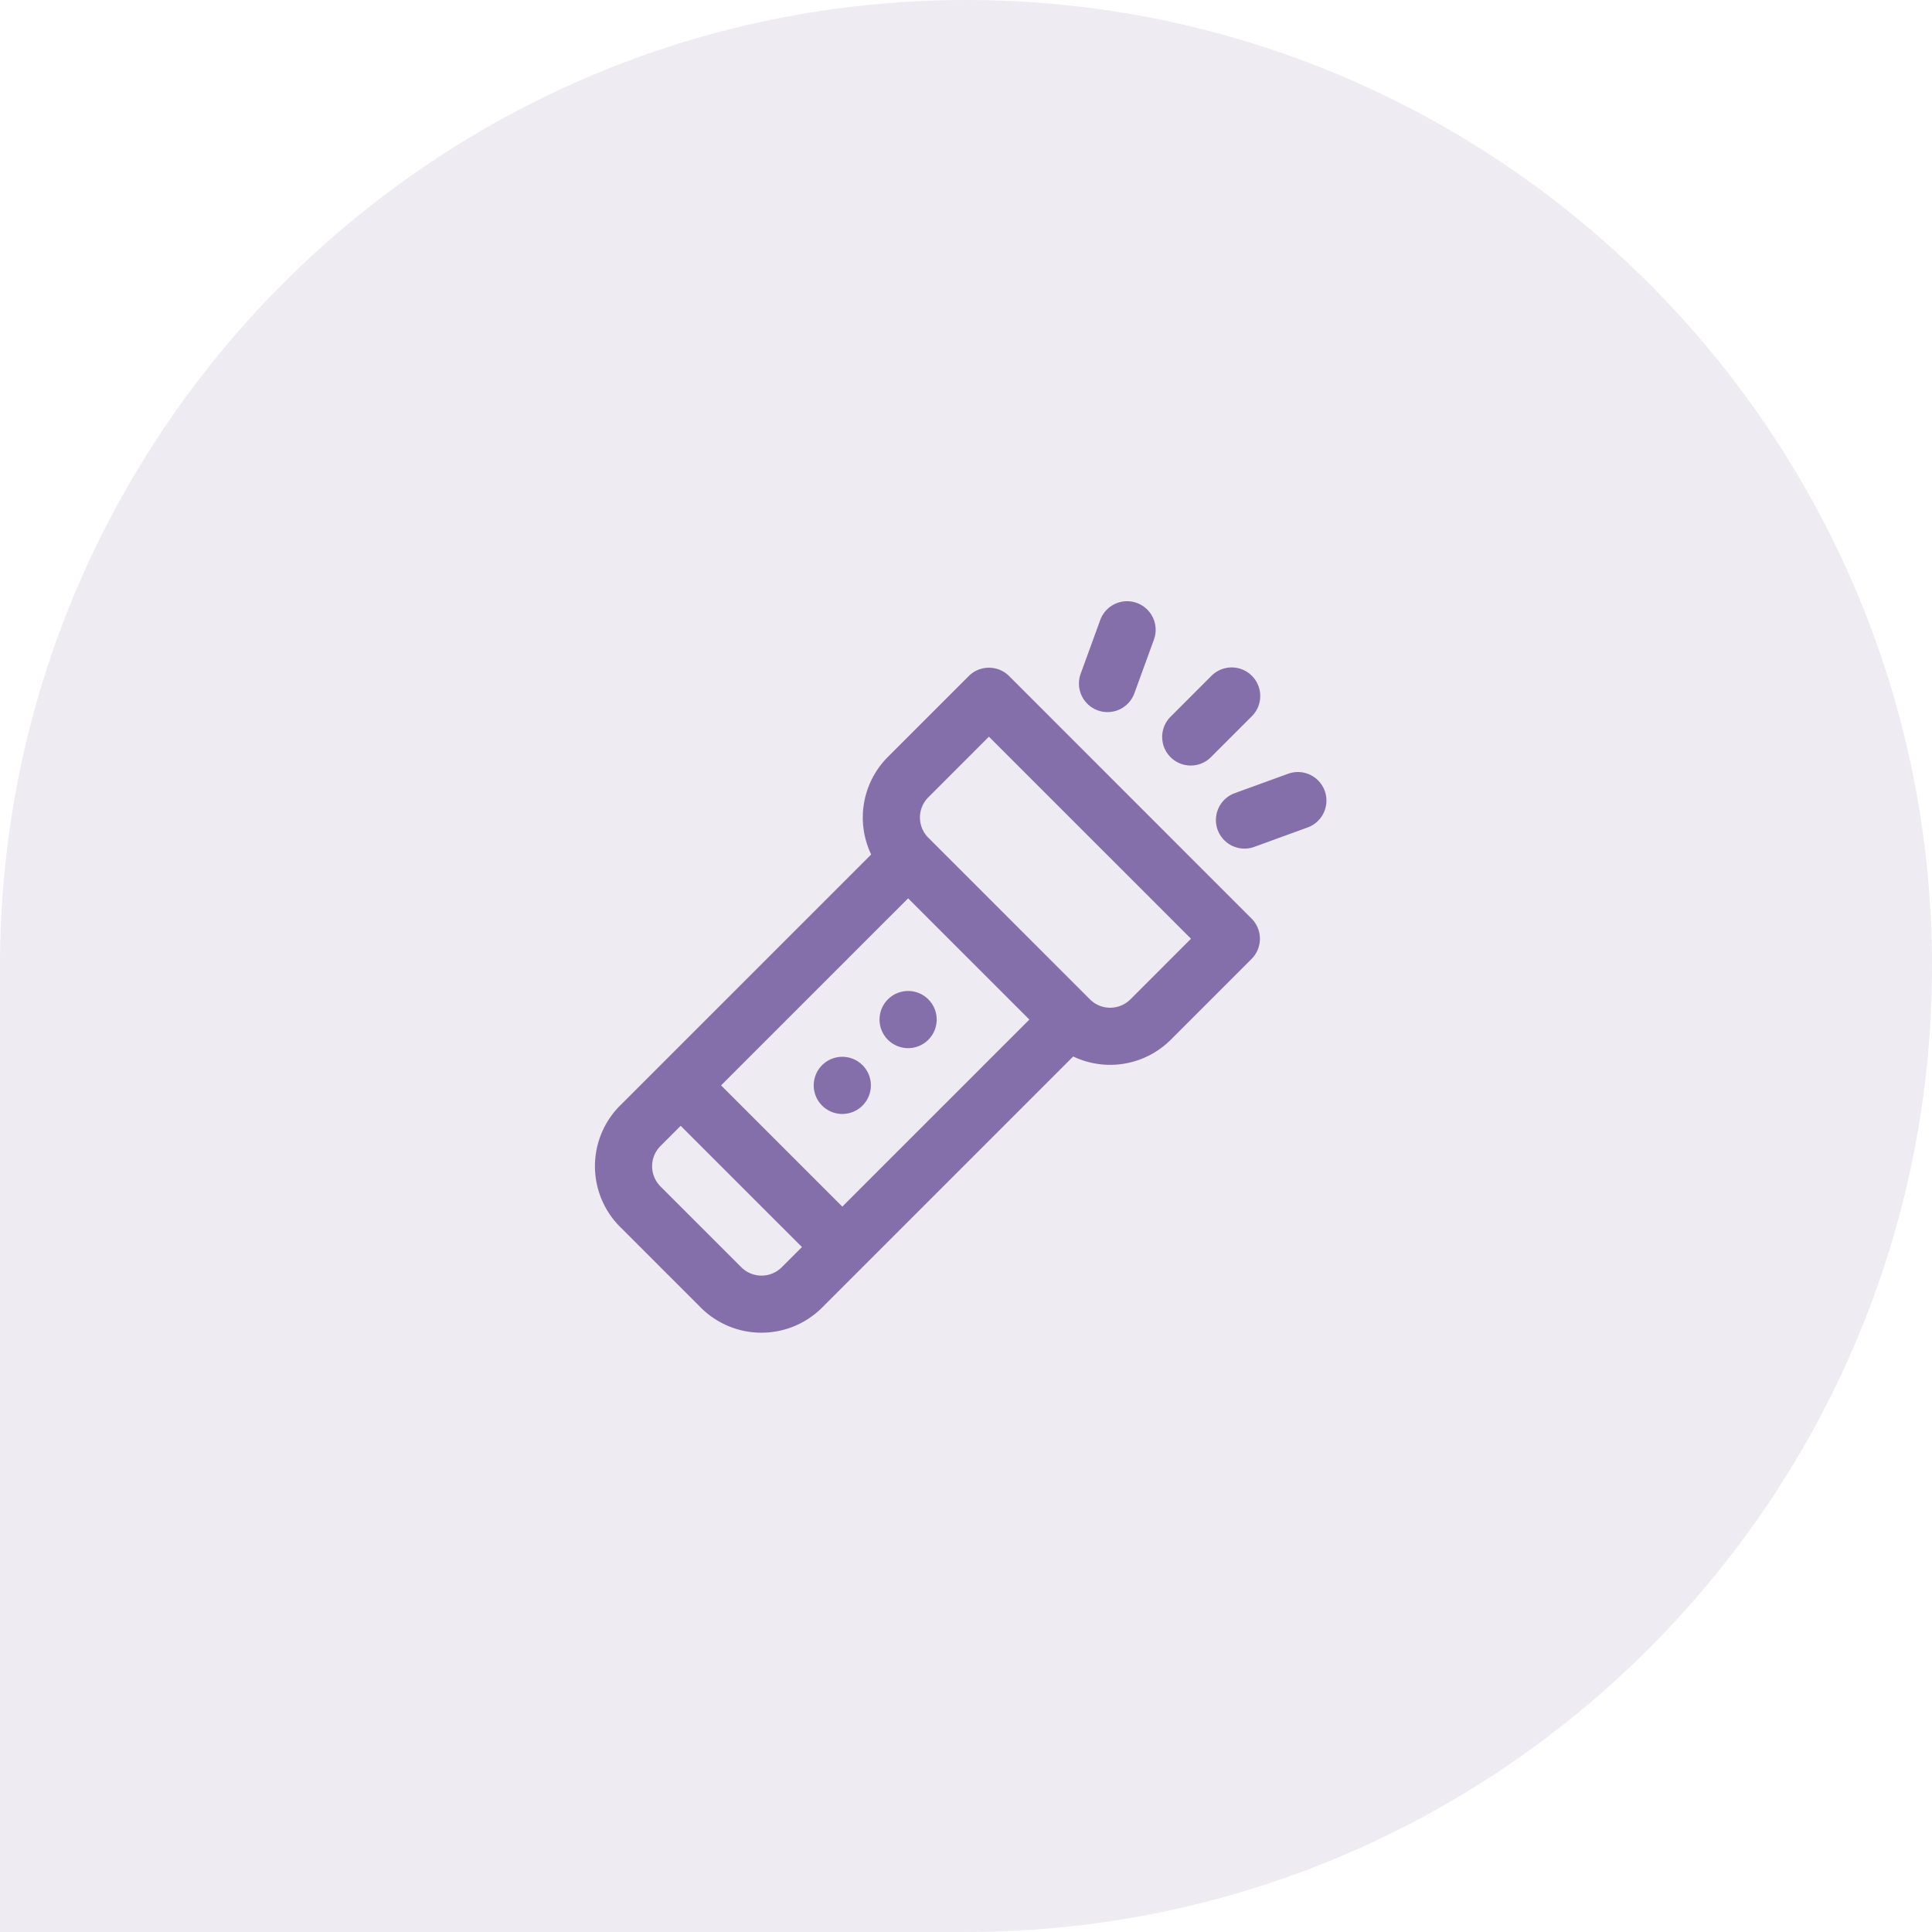
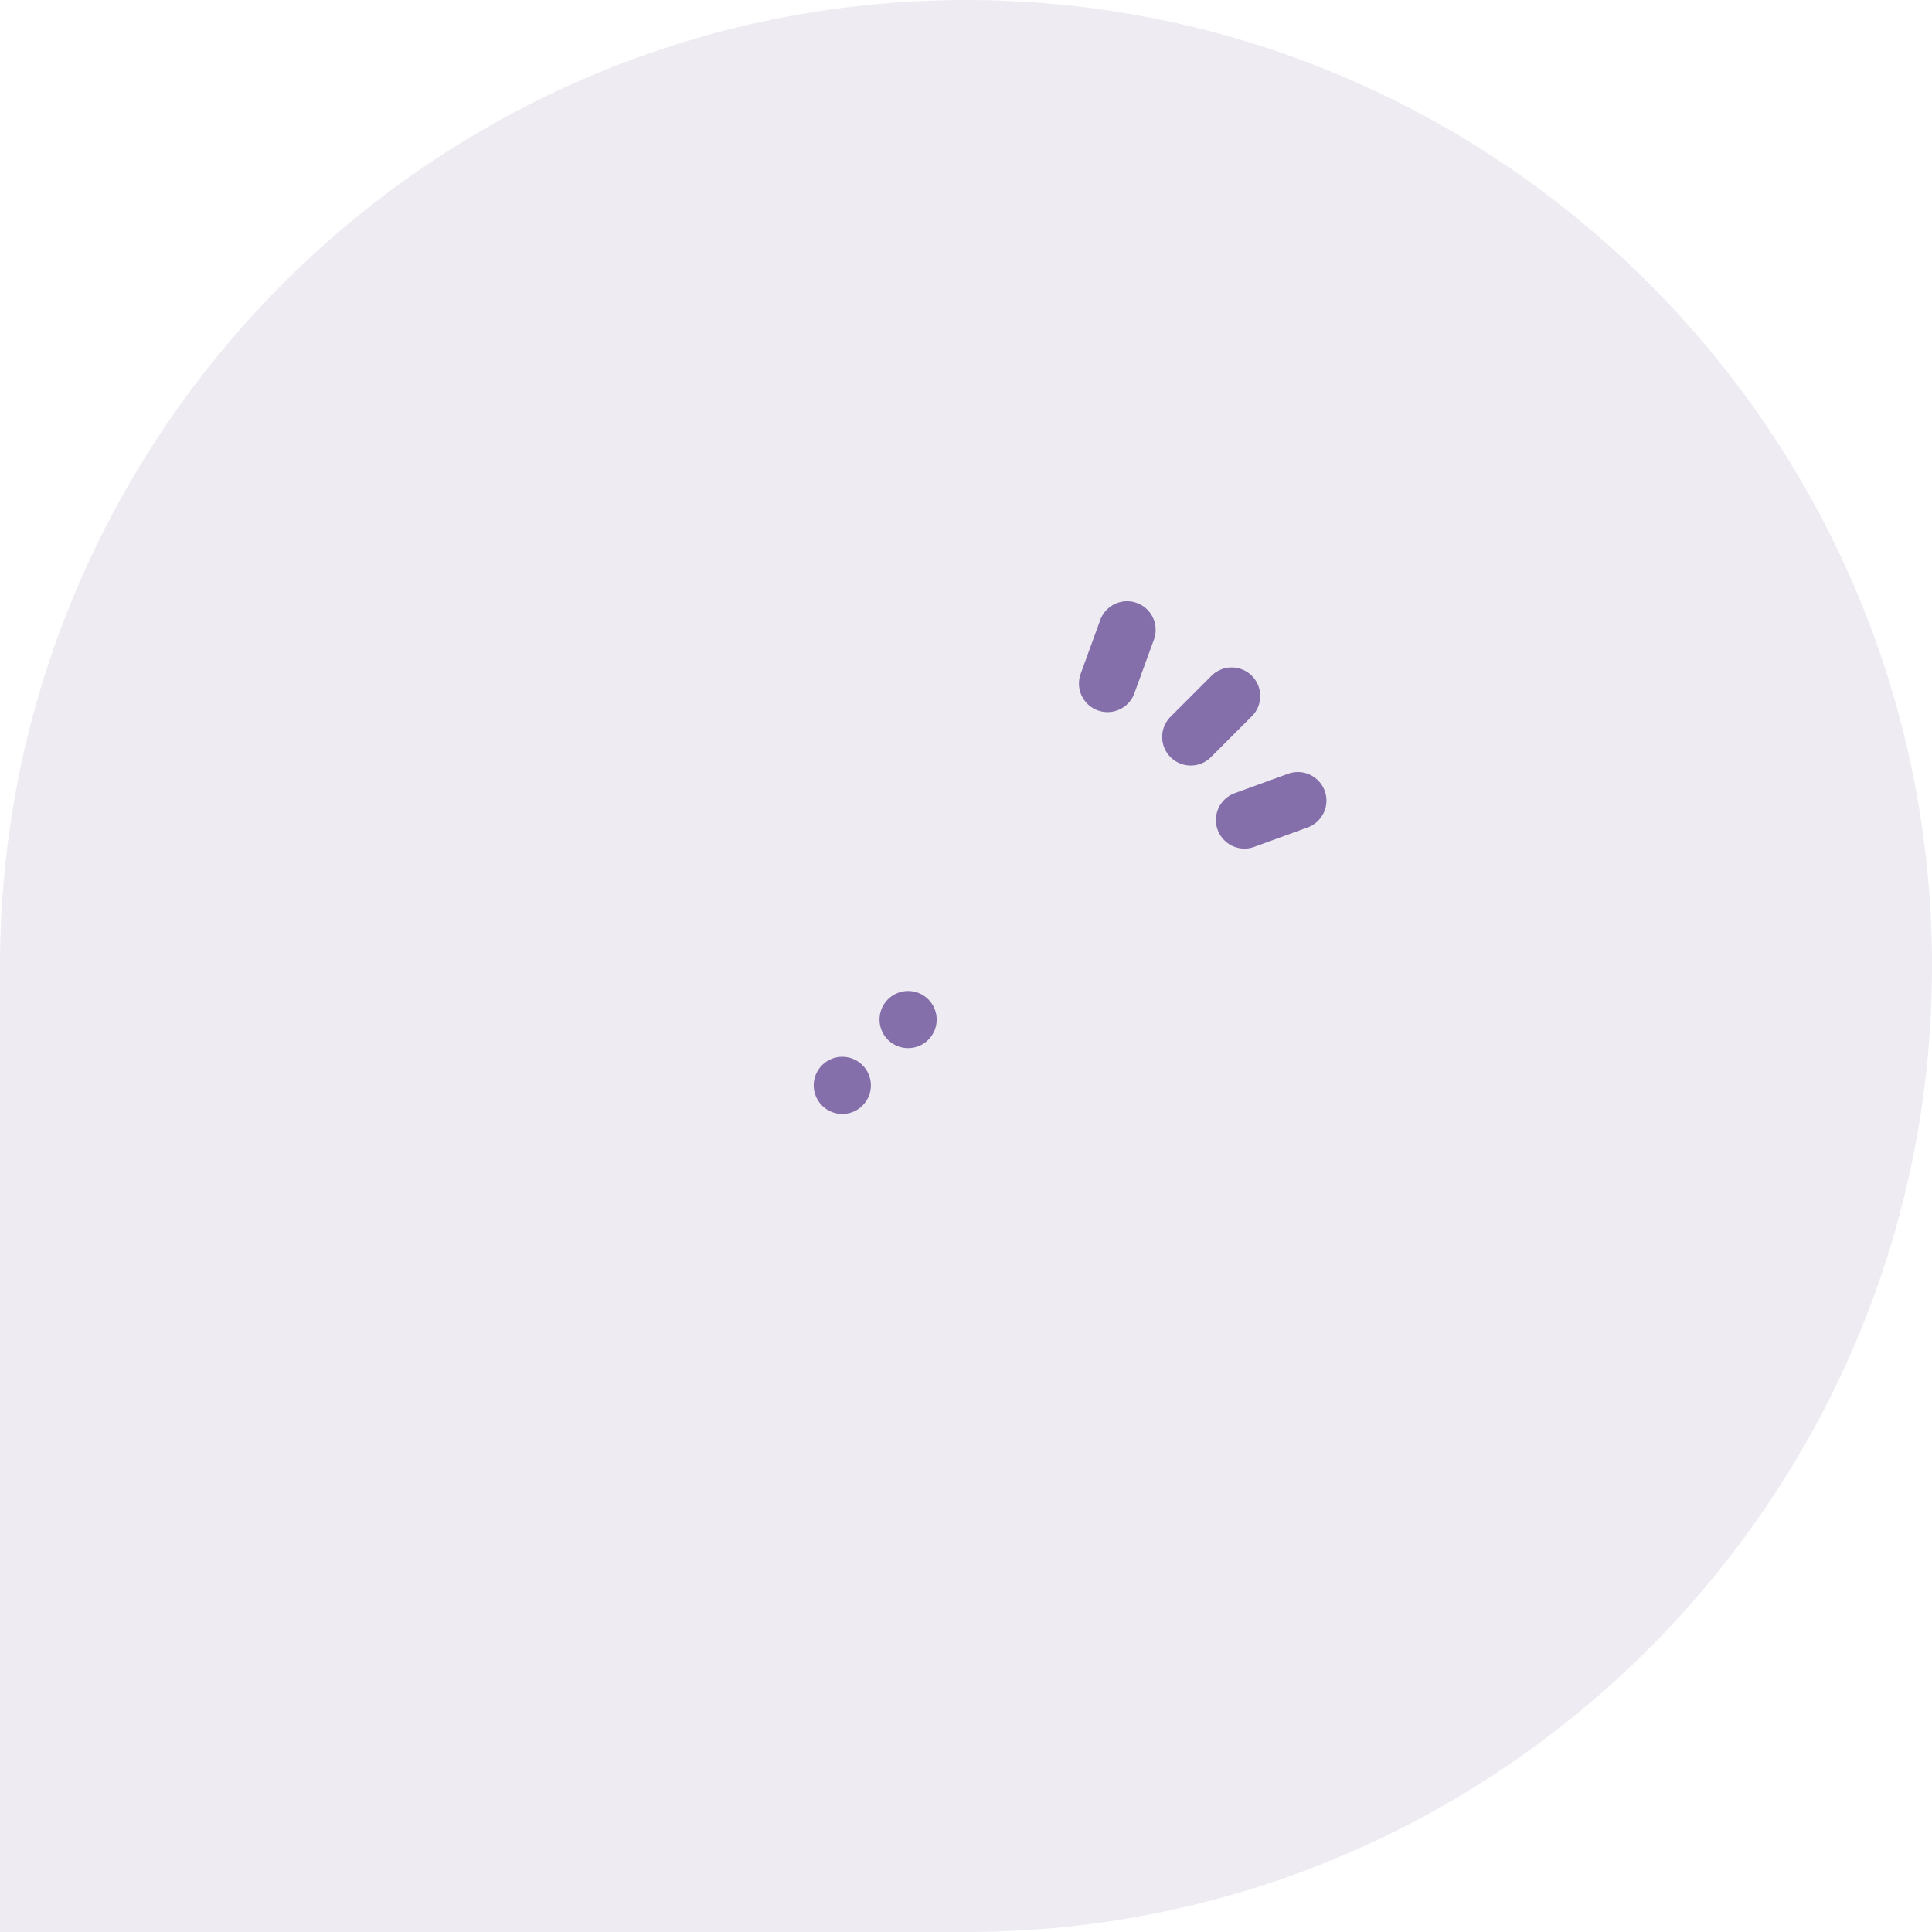
<svg xmlns="http://www.w3.org/2000/svg" width="308.484" height="308.484" viewBox="0 0 308.484 308.484">
  <defs>
    <clipPath id="a">
      <rect width="308.484" height="308.484" fill="#e7e2ee" />
    </clipPath>
  </defs>
  <g transform="translate(-946 -2090)">
    <g transform="translate(946 2090)" opacity="0.7">
      <g clip-path="url(#a)">
        <path d="M154.243,0c85.05,0,154.241,69.193,154.241,154.241S239.293,308.484,154.243,308.484H0V154.241C0,69.193,69.193,0,154.243,0" transform="translate(0)" fill="#e7e2ee" />
      </g>
    </g>
    <g transform="translate(1041.001 2186)">
-       <path d="M66.13,47.86a4.564,4.564,0,0,0-6.453,0l-12.9,12.9A13.689,13.689,0,0,0,44.1,76.347L10.455,109.988h0L4,116.44A13.7,13.7,0,0,0,4,135.8l12.9,12.9a13.7,13.7,0,0,0,19.358,0l40.1-40.1a13.7,13.7,0,0,0,15.576-2.671l12.9-12.9a4.562,4.562,0,0,0,0-6.452ZM39.491,132.571,20.133,113.214,50,83.349l19.357,19.357ZM23.36,142.25l-12.9-12.9a4.56,4.56,0,0,1,0-6.452l3.226-3.226,19.358,19.357-3.226,3.226A4.568,4.568,0,0,1,23.36,142.25ZM85.487,99.48a4.568,4.568,0,0,1-6.453,0h0L53.225,73.67a4.56,4.56,0,0,1,0-6.452L62.9,57.539,95.166,89.8Z" transform="translate(0 -35.911)" fill="#856fab" />
      <path d="M404.949,60.764l6.452-6.452a4.563,4.563,0,1,0-6.453-6.452L398.5,54.312a4.563,4.563,0,1,0,6.453,6.452Z" transform="translate(-306.557 -35.91)" fill="#856fab" />
      <path d="M341.745,17.426a4.563,4.563,0,0,0,5.848-2.727l3.121-8.575A4.563,4.563,0,0,0,342.139,3l-3.121,8.575A4.563,4.563,0,0,0,341.745,17.426Z" transform="translate(-261.466)" fill="#856fab" />
      <path d="M451.795,122.539a4.563,4.563,0,0,0-5.848-2.727l-8.575,3.121a4.563,4.563,0,0,0,3.121,8.575l8.575-3.121A4.563,4.563,0,0,0,451.795,122.539Z" transform="translate(-335.277 -92.266)" fill="#856fab" />
      <path d="M154.445,320.195a4.563,4.563,0,1,0,6.452,0A4.562,4.562,0,0,0,154.445,320.195Z" transform="translate(-118.181 -246.118)" fill="#856fab" />
      <path d="M206.96,274.133a4.563,4.563,0,1,0,0,6.452A4.562,4.562,0,0,0,206.96,274.133Z" transform="translate(-153.735 -210.564)" fill="#856fab" />
    </g>
  </g>
</svg>